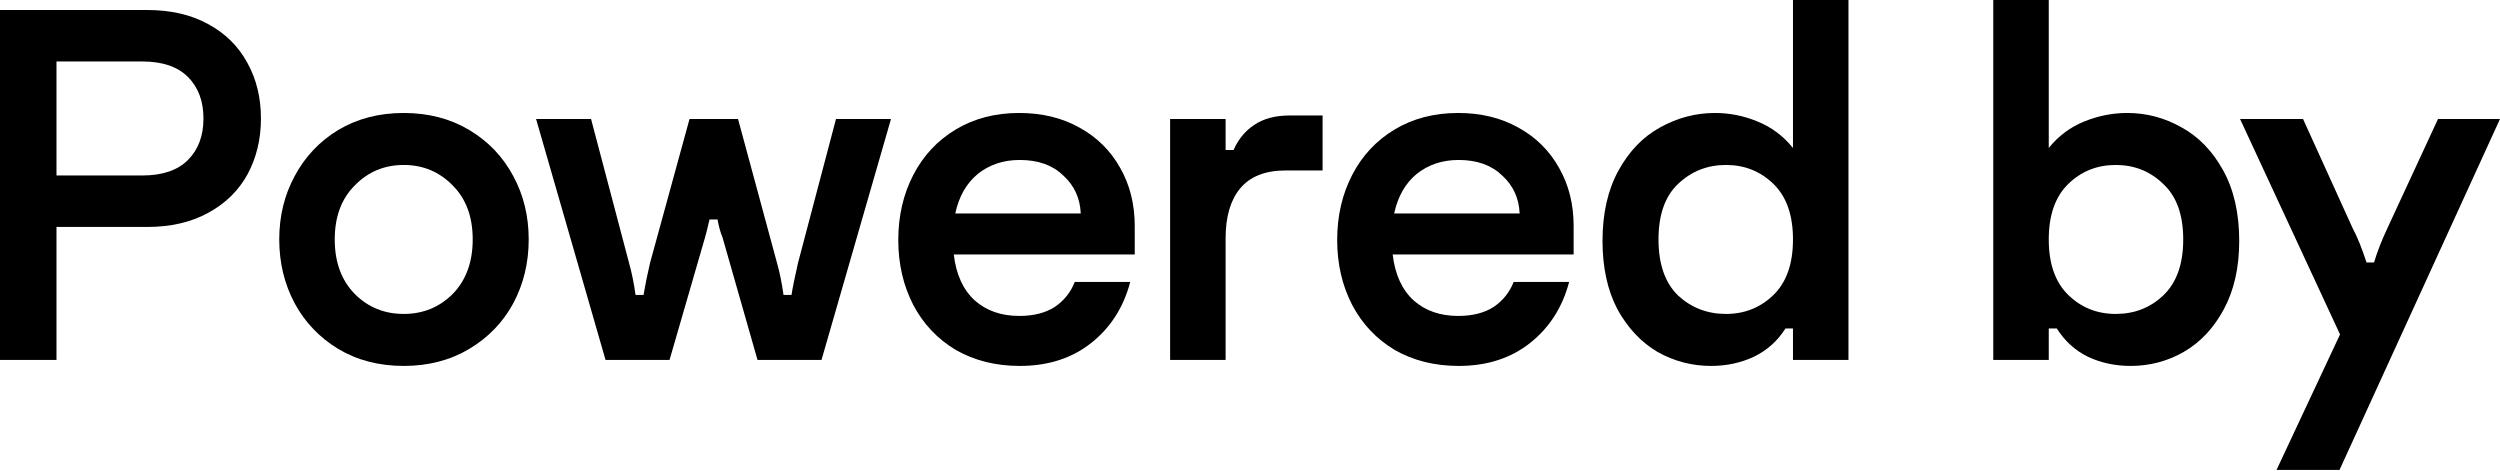
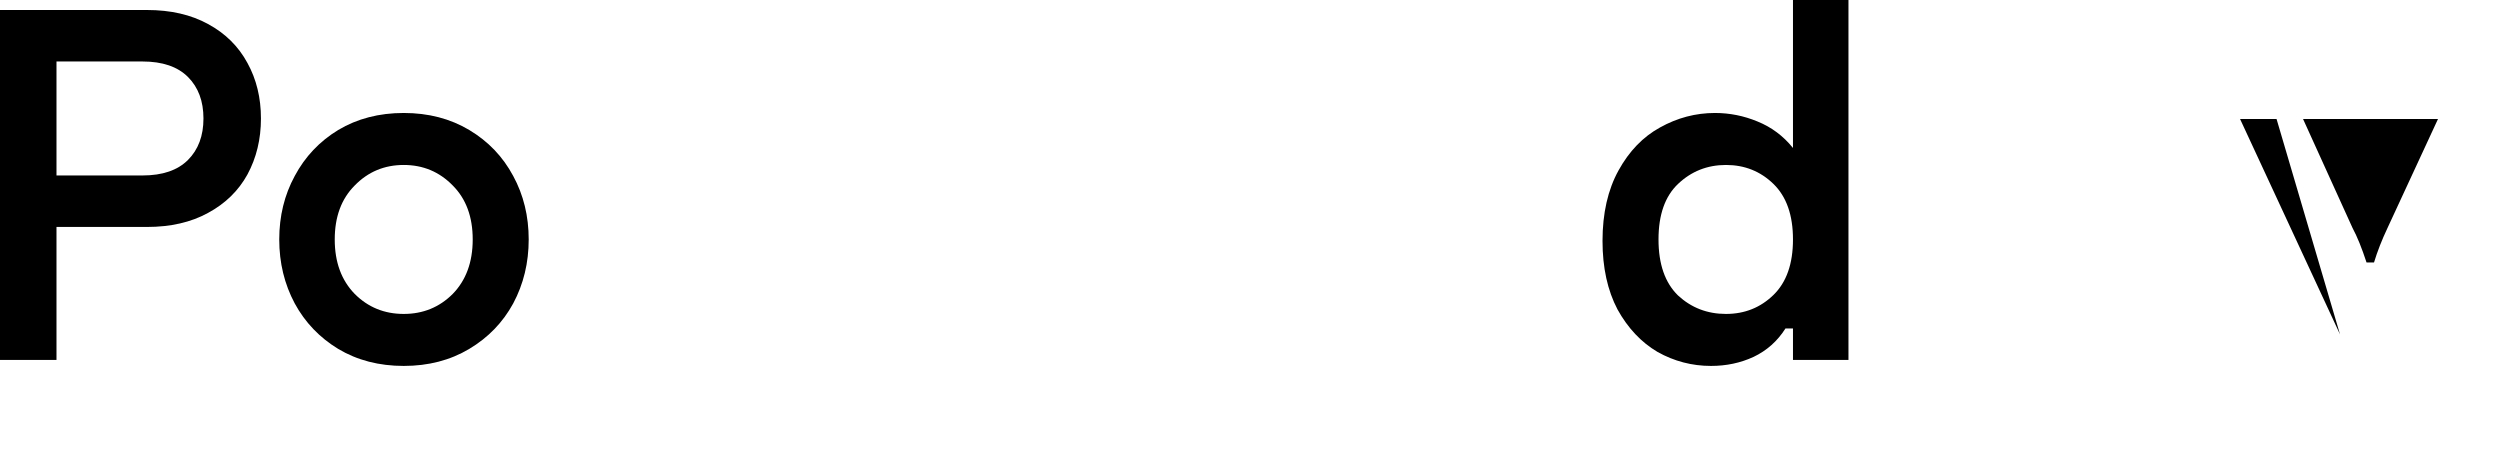
<svg xmlns="http://www.w3.org/2000/svg" width="594" height="112" viewBox="0 0 594 112" fill="none">
  <path d="M34.92 2.376C40.542 2.376 45.372 3.484 49.411 5.701C53.528 7.918 56.656 11.007 58.794 14.966C60.932 18.846 62.001 23.241 62.001 28.15C62.001 33.059 60.932 37.494 58.794 41.453C56.656 45.333 53.528 48.381 49.411 50.599C45.372 52.816 40.542 53.924 34.92 53.924H13.422V85.519H0V2.376H34.92ZM33.851 41.69C38.602 41.69 42.205 40.463 44.66 38.008C47.114 35.554 48.342 32.267 48.342 28.15C48.342 24.032 47.114 20.746 44.66 18.291C42.205 15.837 38.602 14.609 33.851 14.609H13.422V41.69H33.851Z" fill="black" />
  <path d="M95.925 86.944C90.065 86.944 84.878 85.598 80.365 82.906C75.931 80.213 72.486 76.611 70.031 72.097C67.577 67.504 66.349 62.437 66.349 56.894C66.349 51.351 67.577 46.323 70.031 41.809C72.486 37.217 75.931 33.574 80.365 30.882C84.878 28.189 90.065 26.843 95.925 26.843C101.784 26.843 106.971 28.189 111.484 30.882C115.998 33.574 119.482 37.217 121.937 41.809C124.391 46.323 125.619 51.351 125.619 56.894C125.619 62.437 124.391 67.504 121.937 72.097C119.482 76.611 115.998 80.213 111.484 82.906C106.971 85.598 101.784 86.944 95.925 86.944ZM95.925 74.591C100.517 74.591 104.397 73.008 107.565 69.84C110.732 66.594 112.316 62.278 112.316 56.894C112.316 51.509 110.732 47.233 107.565 44.066C104.397 40.819 100.517 39.196 95.925 39.196C91.332 39.196 87.452 40.819 84.284 44.066C81.117 47.233 79.534 51.509 79.534 56.894C79.534 62.278 81.117 66.594 84.284 69.84C87.452 73.008 91.332 74.591 95.925 74.591Z" fill="black" />
-   <path d="M127.369 28.269H140.434L149.461 62.476C150.094 64.693 150.609 67.227 151.005 70.078H152.906C153.301 67.702 153.816 65.168 154.45 62.476L163.833 28.269H175.354L184.619 62.476C185.252 64.693 185.767 67.227 186.163 70.078H188.063C188.301 68.494 188.815 65.96 189.607 62.476L198.634 28.269H211.7L195.19 85.519H179.986L171.672 56.419C171.197 55.31 170.801 53.885 170.484 52.143H168.584C168.267 53.568 167.911 54.993 167.515 56.419L159.082 85.519H143.879L127.369 28.269Z" fill="black" />
-   <path d="M242.295 86.944C236.593 86.944 231.526 85.677 227.091 83.143C222.736 80.53 219.371 76.967 216.995 72.453C214.62 67.861 213.432 62.714 213.432 57.013C213.432 51.311 214.62 46.164 216.995 41.572C219.371 36.979 222.736 33.376 227.091 30.763C231.446 28.15 236.475 26.843 242.176 26.843C247.56 26.843 252.311 27.991 256.429 30.288C260.626 32.584 263.872 35.791 266.169 39.909C268.465 43.947 269.613 48.54 269.613 53.687V60.457H226.616C227.17 65.208 228.833 68.85 231.605 71.384C234.376 73.839 237.9 75.066 242.176 75.066C245.581 75.066 248.392 74.354 250.609 72.928C252.826 71.424 254.41 69.444 255.36 66.99H268.544C266.96 73.008 263.872 77.838 259.28 81.48C254.687 85.123 249.025 86.944 242.295 86.944ZM256.785 50.717C256.627 47.075 255.241 44.066 252.628 41.69C250.094 39.236 246.65 38.008 242.295 38.008C238.415 38.008 235.089 39.117 232.317 41.334C229.625 43.551 227.844 46.679 226.973 50.717H256.785Z" fill="black" />
-   <path d="M278.02 28.269H291.204V35.633H293.105C294.213 33.099 295.837 31.119 297.975 29.694C300.192 28.189 303.003 27.437 306.408 27.437H314.247V40.503H305.457C300.627 40.503 297.024 41.928 294.649 44.779C292.353 47.55 291.204 51.509 291.204 56.656V85.519H278.02V28.269Z" fill="black" />
-   <path d="M346.576 86.944C340.875 86.944 335.807 85.677 331.373 83.143C327.018 80.53 323.652 76.967 321.277 72.453C318.901 67.861 317.714 62.714 317.714 57.013C317.714 51.311 318.901 46.164 321.277 41.572C323.652 36.979 327.018 33.376 331.373 30.763C335.728 28.15 340.756 26.843 346.457 26.843C351.842 26.843 356.593 27.991 360.711 30.288C364.907 32.584 368.154 35.791 370.45 39.909C372.746 43.947 373.895 48.54 373.895 53.687V60.457H330.898C331.452 65.208 333.115 68.85 335.886 71.384C338.658 73.839 342.181 75.066 346.457 75.066C349.862 75.066 352.673 74.354 354.891 72.928C357.108 71.424 358.691 69.444 359.642 66.99H372.826C371.242 73.008 368.154 77.838 363.561 81.48C358.968 85.123 353.307 86.944 346.576 86.944ZM361.067 50.717C360.908 47.075 359.523 44.066 356.91 41.69C354.376 39.236 350.931 38.008 346.576 38.008C342.696 38.008 339.37 39.117 336.599 41.334C333.907 43.551 332.125 46.679 331.254 50.717H361.067Z" fill="black" />
  <path d="M406.532 86.944C402.019 86.944 397.782 85.835 393.823 83.618C389.943 81.322 386.776 77.957 384.321 73.522C381.945 69.009 380.758 63.585 380.758 57.25C380.758 50.678 382.025 45.095 384.558 40.503C387.092 35.91 390.379 32.505 394.417 30.288C398.534 27.991 402.89 26.843 407.482 26.843C410.966 26.843 414.332 27.516 417.578 28.863C420.904 30.209 423.715 32.307 426.011 35.158V0H439.195V85.519H426.011V78.036H424.23C422.329 81.045 419.795 83.302 416.628 84.806C413.54 86.231 410.175 86.944 406.532 86.944ZM410.095 74.591C414.53 74.591 418.291 73.087 421.379 70.078C424.467 67.069 426.011 62.674 426.011 56.894C426.011 51.113 424.467 46.718 421.379 43.71C418.291 40.701 414.53 39.196 410.095 39.196C405.661 39.196 401.86 40.701 398.693 43.71C395.605 46.639 394.061 51.034 394.061 56.894C394.061 62.753 395.605 67.188 398.693 70.197C401.86 73.126 405.661 74.591 410.095 74.591Z" fill="black" />
-   <path d="M506.264 86.944C502.621 86.944 499.256 86.231 496.168 84.806C493.08 83.302 490.586 81.045 488.685 78.036H486.785V85.519H473.601V0H486.785V35.158C489.081 32.307 491.892 30.209 495.218 28.863C498.544 27.516 501.948 26.843 505.433 26.843C510.025 26.843 514.341 27.991 518.379 30.288C522.417 32.505 525.704 35.91 528.238 40.503C530.771 45.095 532.038 50.678 532.038 57.25C532.038 63.585 530.811 69.009 528.356 73.522C525.981 77.957 522.813 81.322 518.854 83.618C514.974 85.835 510.777 86.944 506.264 86.944ZM502.701 74.591C507.135 74.591 510.896 73.126 513.984 70.197C517.152 67.188 518.735 62.753 518.735 56.894C518.735 51.034 517.152 46.639 513.984 43.71C510.896 40.701 507.135 39.196 502.701 39.196C498.266 39.196 494.505 40.701 491.417 43.71C488.329 46.718 486.785 51.113 486.785 56.894C486.785 62.674 488.329 67.069 491.417 70.078C494.505 73.087 498.266 74.591 502.701 74.591Z" fill="black" />
-   <path d="M555.991 79.461L532.236 28.269H547.202L558.961 54.162C560.069 56.221 561.178 58.953 562.286 62.357H564.068C564.86 59.744 565.929 57.013 567.275 54.162L579.271 28.269H594L555.872 111.649H540.907L555.991 79.461Z" fill="black" />
+   <path d="M555.991 79.461L532.236 28.269H547.202L558.961 54.162C560.069 56.221 561.178 58.953 562.286 62.357H564.068C564.86 59.744 565.929 57.013 567.275 54.162L579.271 28.269H594H540.907L555.991 79.461Z" fill="black" />
</svg>